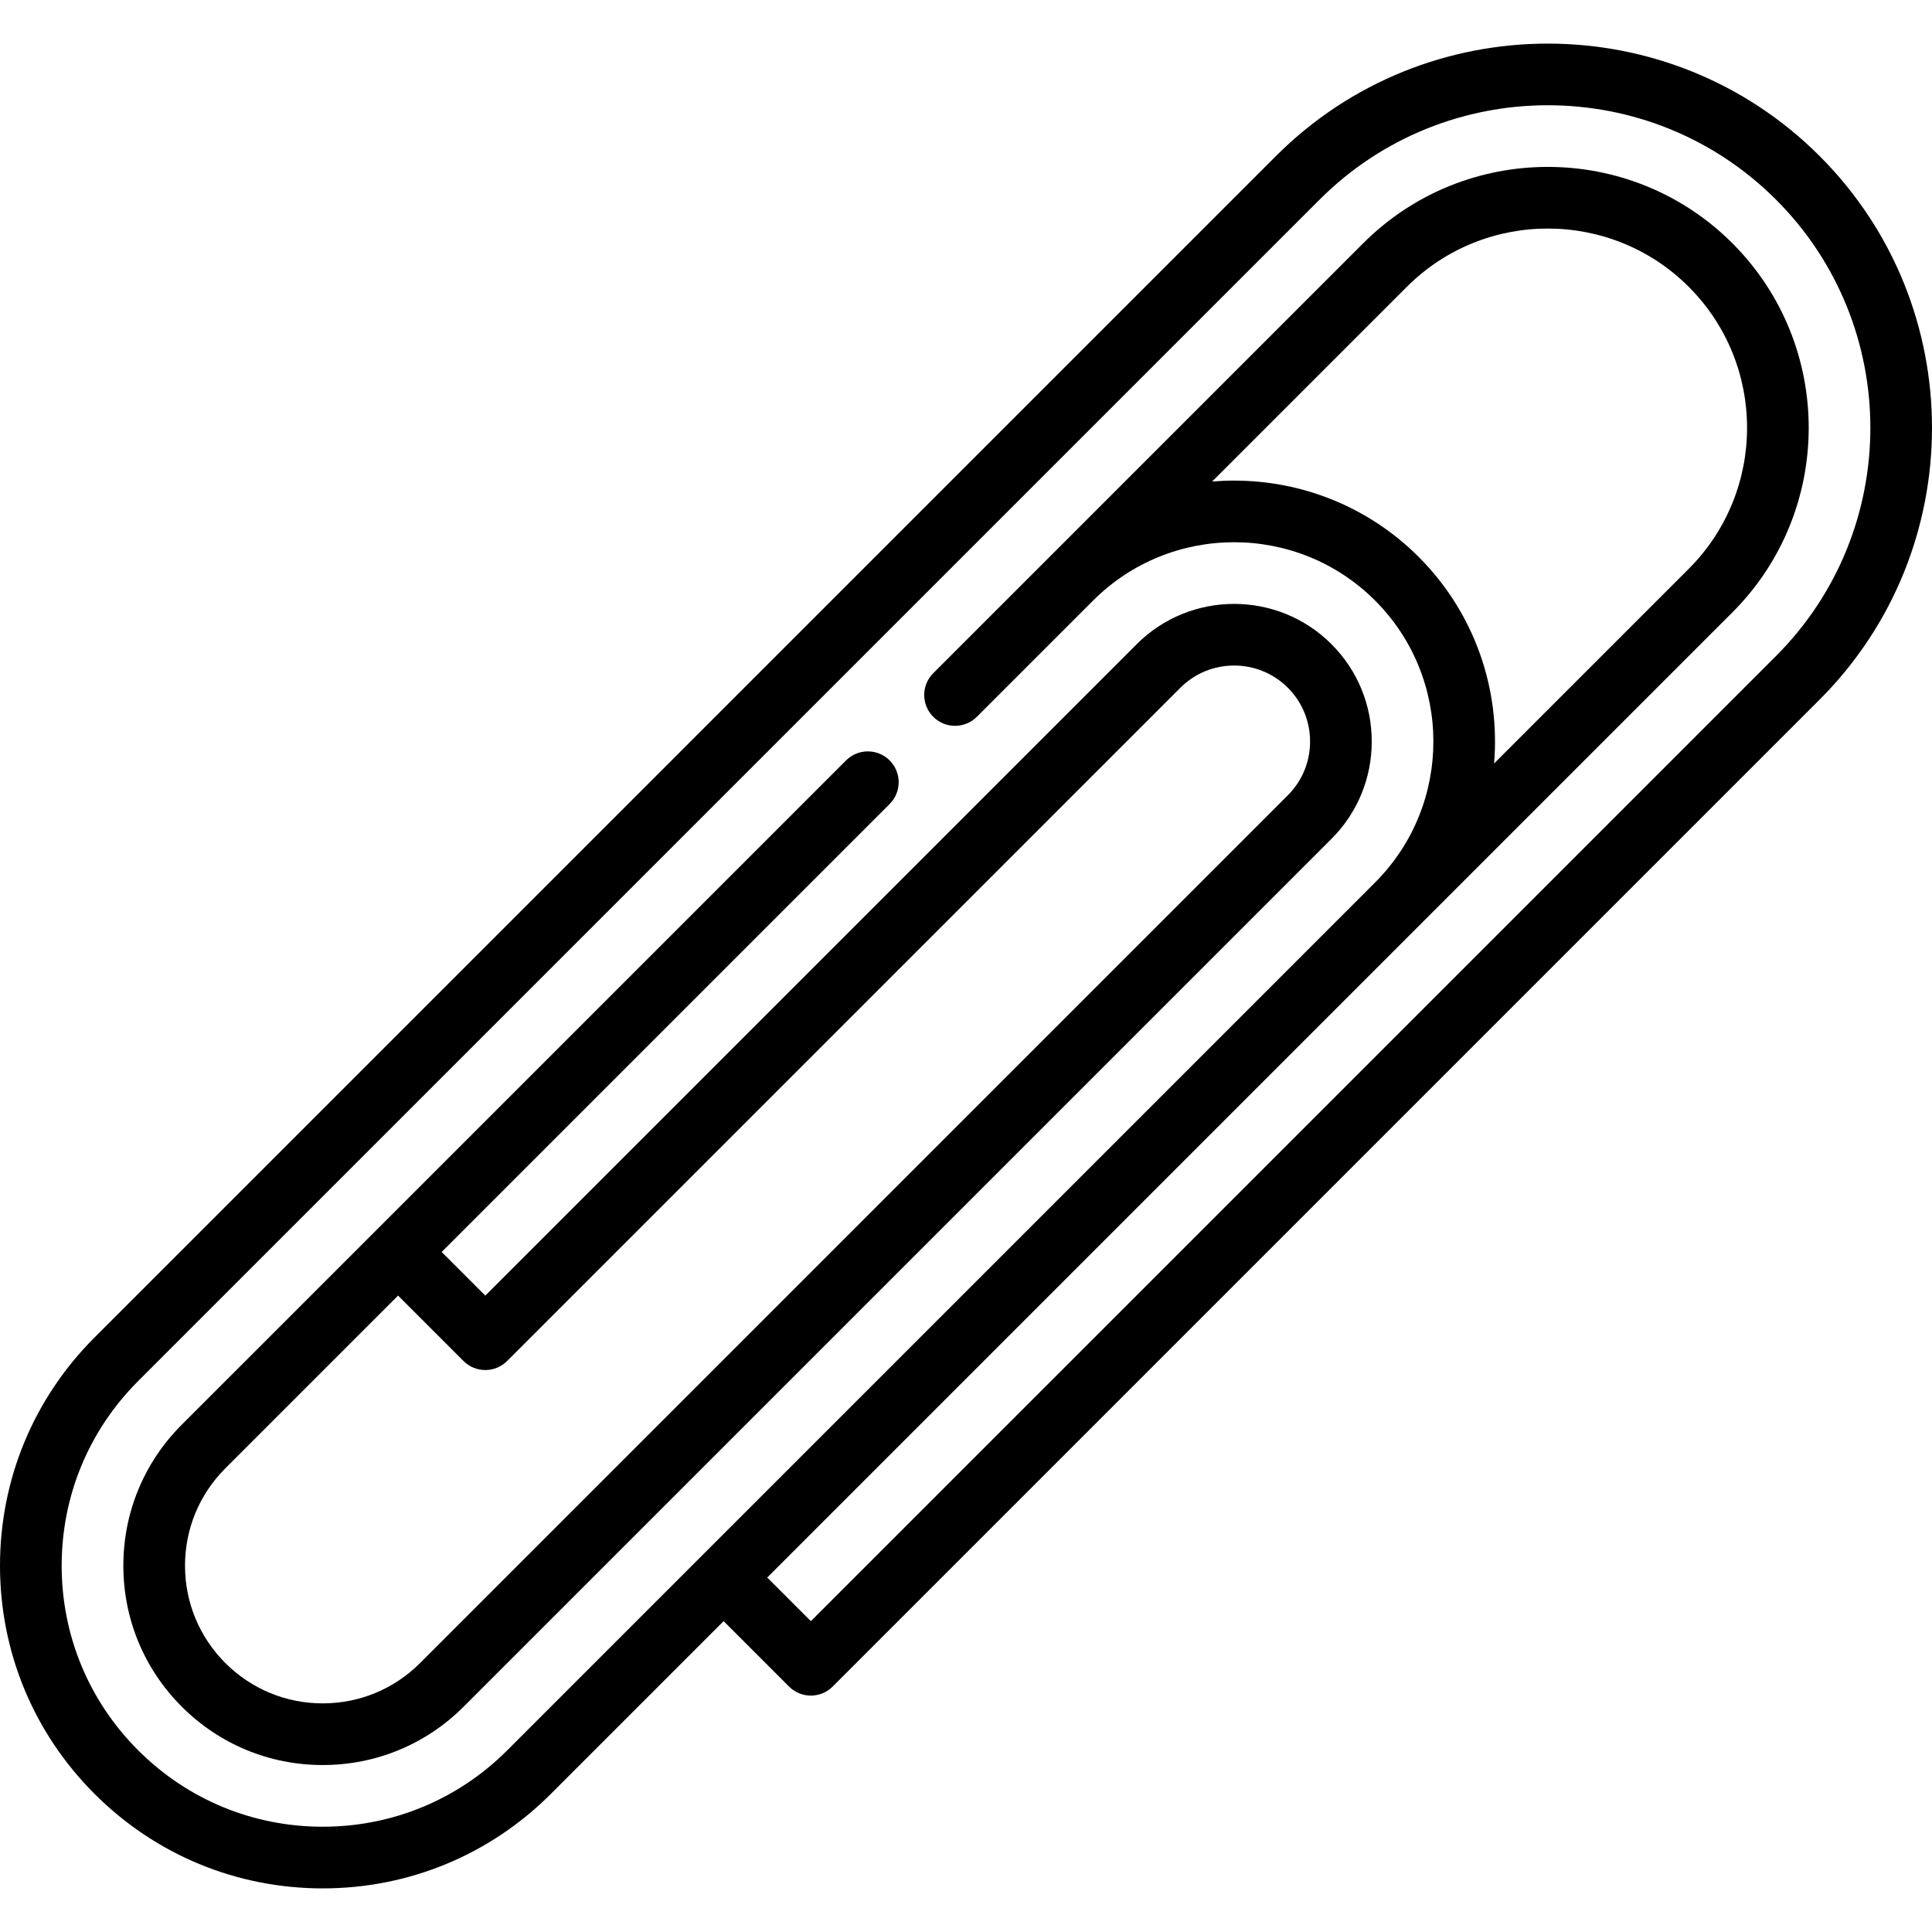
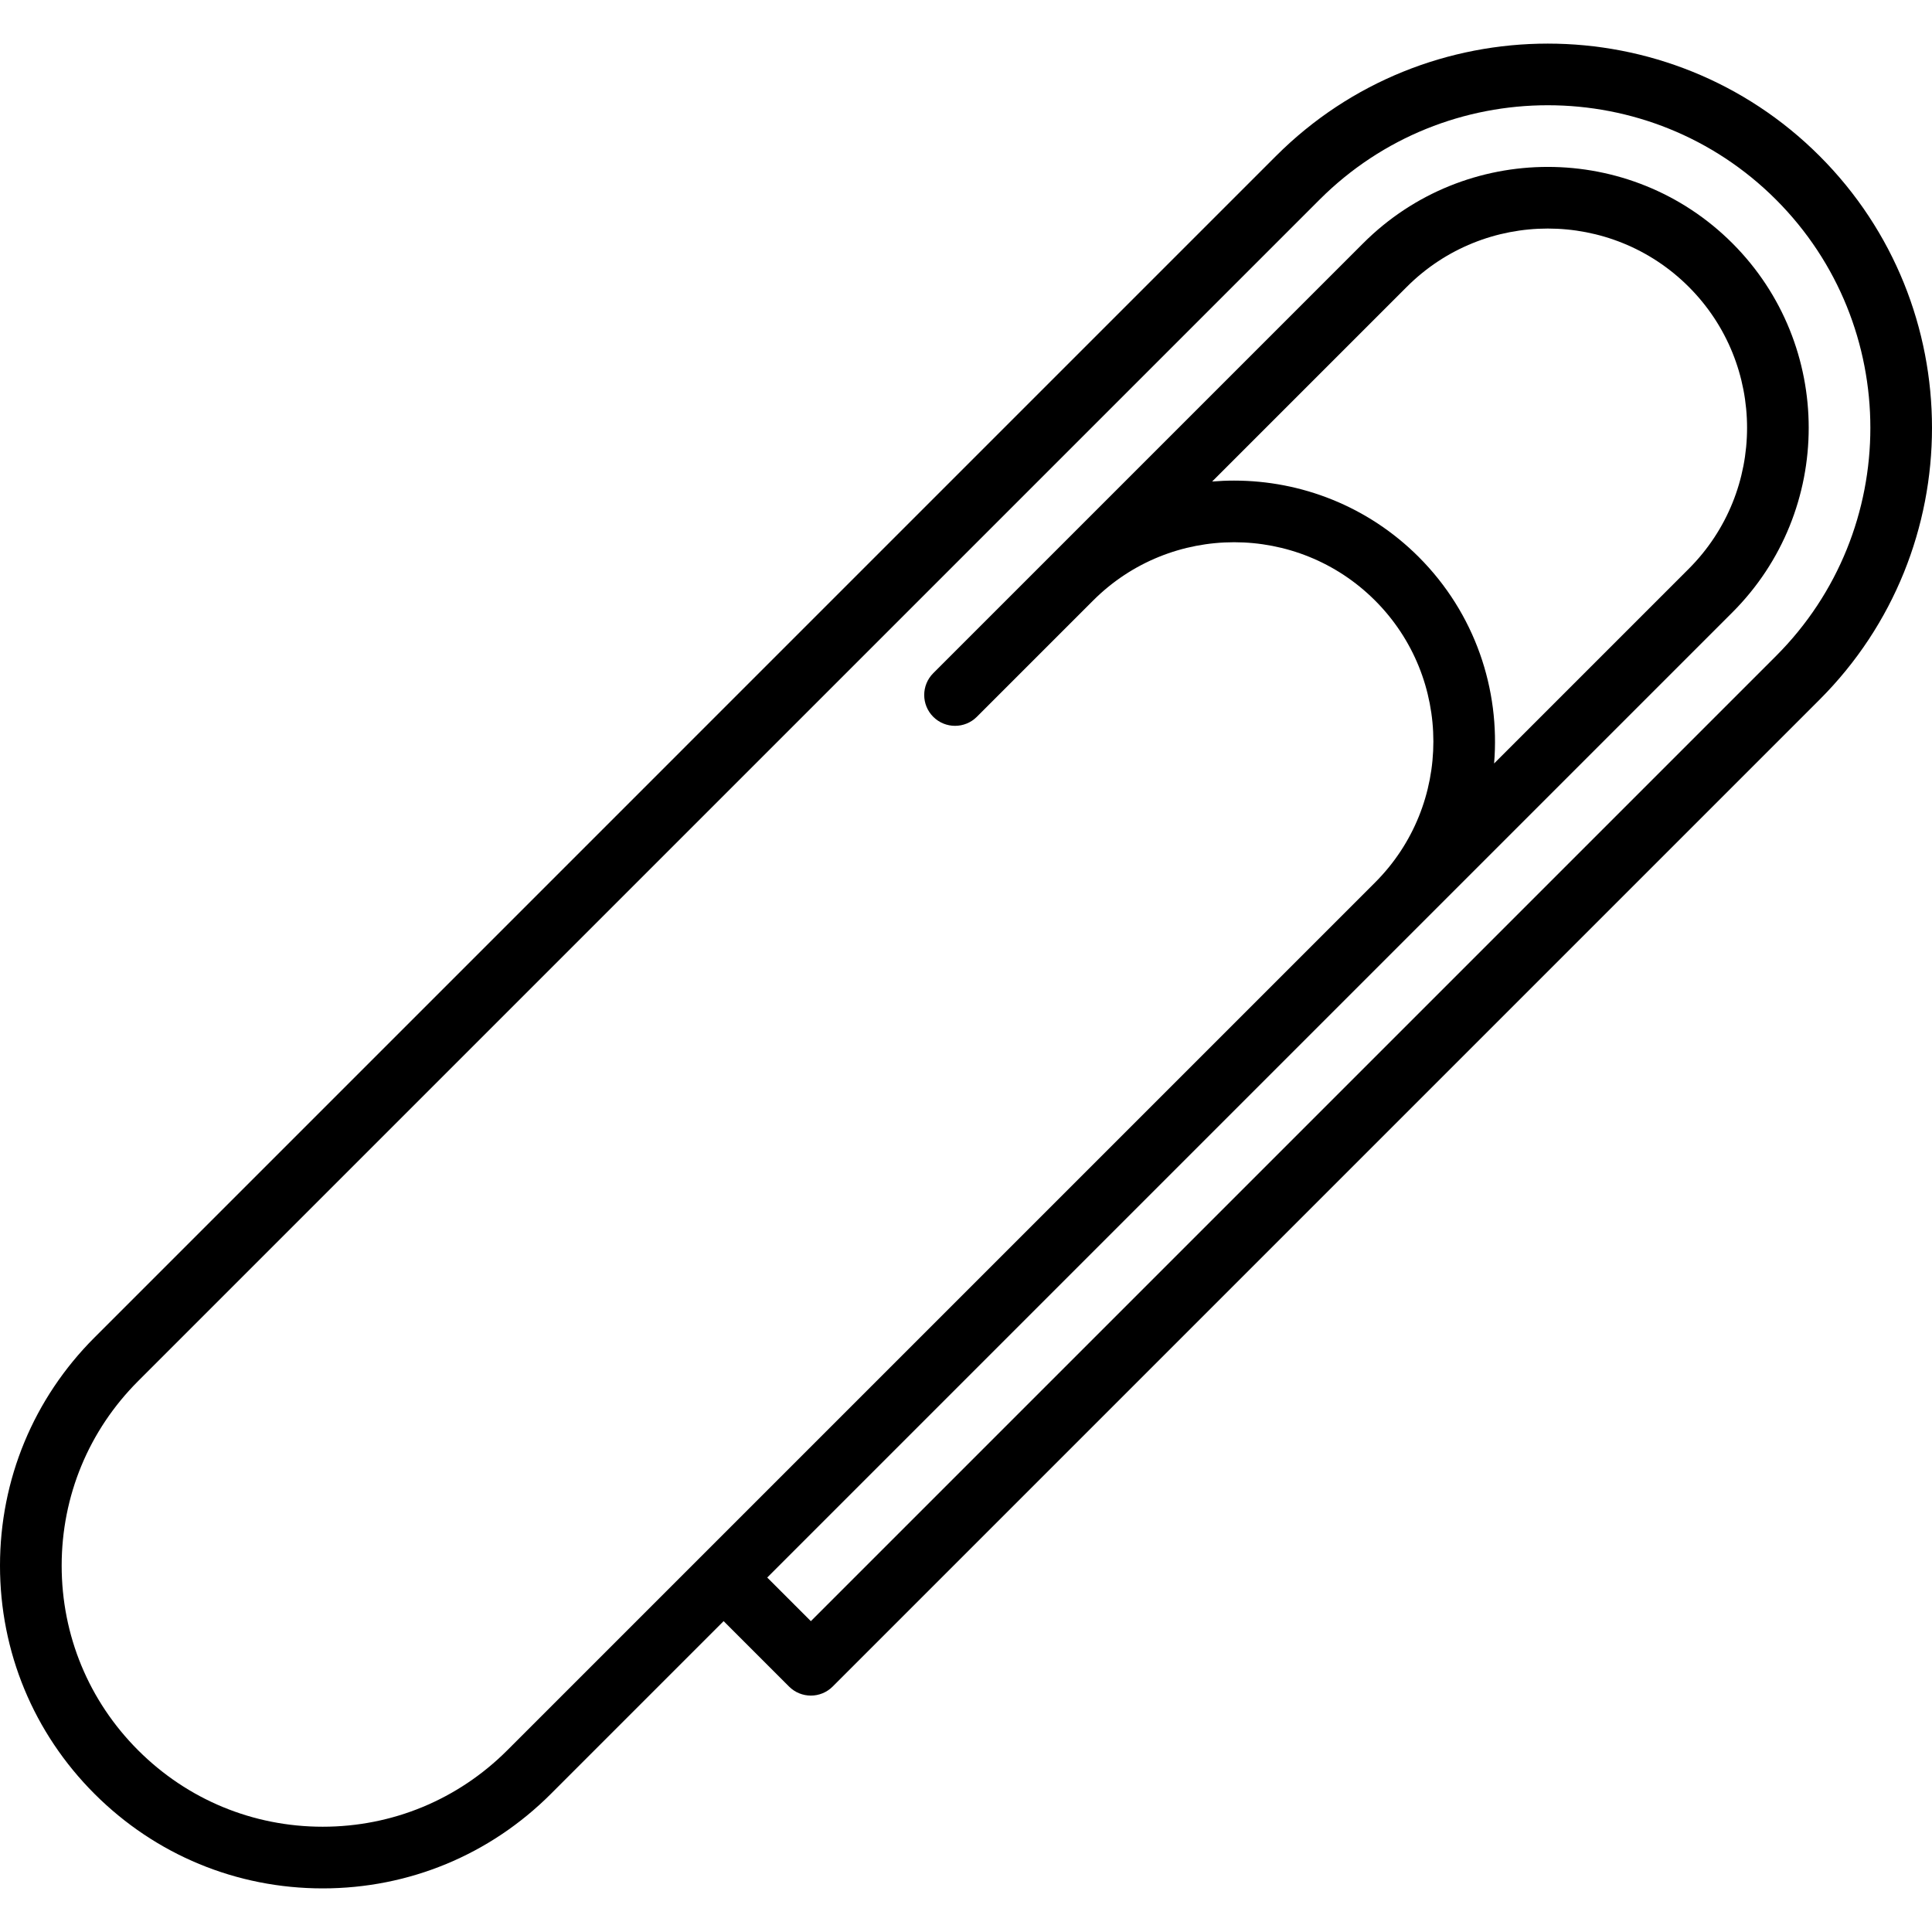
<svg xmlns="http://www.w3.org/2000/svg" fill="#000000" height="800px" width="800px" version="1.1" id="Layer_1" viewBox="0 0 512 512" xml:space="preserve">
  <g>
    <g>
-       <path d="M352.849,170.709c-14.227-14.225-37.374-14.225-51.6,0l-172.641,172.64l-11.559-11.56l118.716-118.715    c3.191-3.191,3.191-8.365,0-11.555c-3.192-3.191-8.365-3.191-11.556,0L48.163,377.562c-9.977,9.978-15.473,23.246-15.473,37.358    s5.495,27.379,15.474,37.359c9.979,9.979,23.247,15.475,37.359,15.475c14.112-0.001,27.379-5.496,37.358-15.475L352.848,222.31    c6.883-6.883,10.675-16.046,10.676-25.801C363.524,186.755,359.733,177.592,352.849,170.709z M341.292,210.754L111.326,440.723    c-6.892,6.892-16.057,10.688-25.804,10.689c-9.745,0-18.909-3.796-25.802-10.689c-6.893-6.893-10.689-16.055-10.689-25.803    s3.795-18.91,10.688-25.803l45.774-45.773l17.337,17.338c1.533,1.533,3.61,2.394,5.779,2.394s4.245-0.861,5.779-2.394    l178.418-178.418c7.854-7.854,20.634-7.854,28.488,0c3.797,3.797,5.887,8.855,5.887,14.245    C347.18,201.898,345.089,206.958,341.292,210.754z" />
-     </g>
+       </g>
  </g>
  <g>
    <g>
      <path d="M482.212,41.346c-39.719-39.719-104.343-39.719-144.064,0L25.049,354.447C8.894,370.599-0.001,392.077,0,414.92    c0,22.845,8.897,44.322,25.049,60.474c16.154,16.153,37.629,25.049,60.473,25.049c22.845,0,44.322-8.897,60.474-25.049    l45.774-45.774l17.338,17.338c3.192,3.191,8.365,3.191,11.556,0l261.549-261.549C521.929,145.691,521.929,81.065,482.212,41.346z     M470.656,173.854l-255.771,255.77l-11.56-11.56l255.772-255.771c26.972-26.972,26.972-70.86,0-97.832    c-26.973-26.973-70.86-26.973-97.833,0l-83.131,83.131c-0.019,0.019-30.814,30.814-30.814,30.814    c-3.191,3.191-3.191,8.365,0,11.555c3.192,3.191,8.365,3.191,11.556,0l30.814-30.813c20.6-20.601,54.12-20.601,74.72,0    c20.591,20.591,20.602,54.086,0.032,74.69L134.439,463.838c-13.065,13.067-30.437,20.263-48.917,20.263    c-18.478,0-35.85-7.195-48.917-20.262c-13.067-13.066-20.263-30.44-20.263-48.919c-0.001-18.478,7.195-35.851,20.263-48.918    l313.099-313.1c16.675-16.675,38.572-25.011,60.477-25.011c21.899,0,43.804,8.339,60.475,25.01    C504.002,86.248,504.002,140.507,470.656,173.854z M375.965,147.593c-13.486-13.486-31.202-20.229-48.916-20.229    c-1.941,0-3.882,0.082-5.819,0.243l51.59-51.589c20.6-20.601,54.12-20.601,74.72,0c20.601,20.601,20.601,54.12,0,74.721    l-51.589,51.589C397.591,182.727,390.929,162.558,375.965,147.593z" />
    </g>
  </g>
</svg>